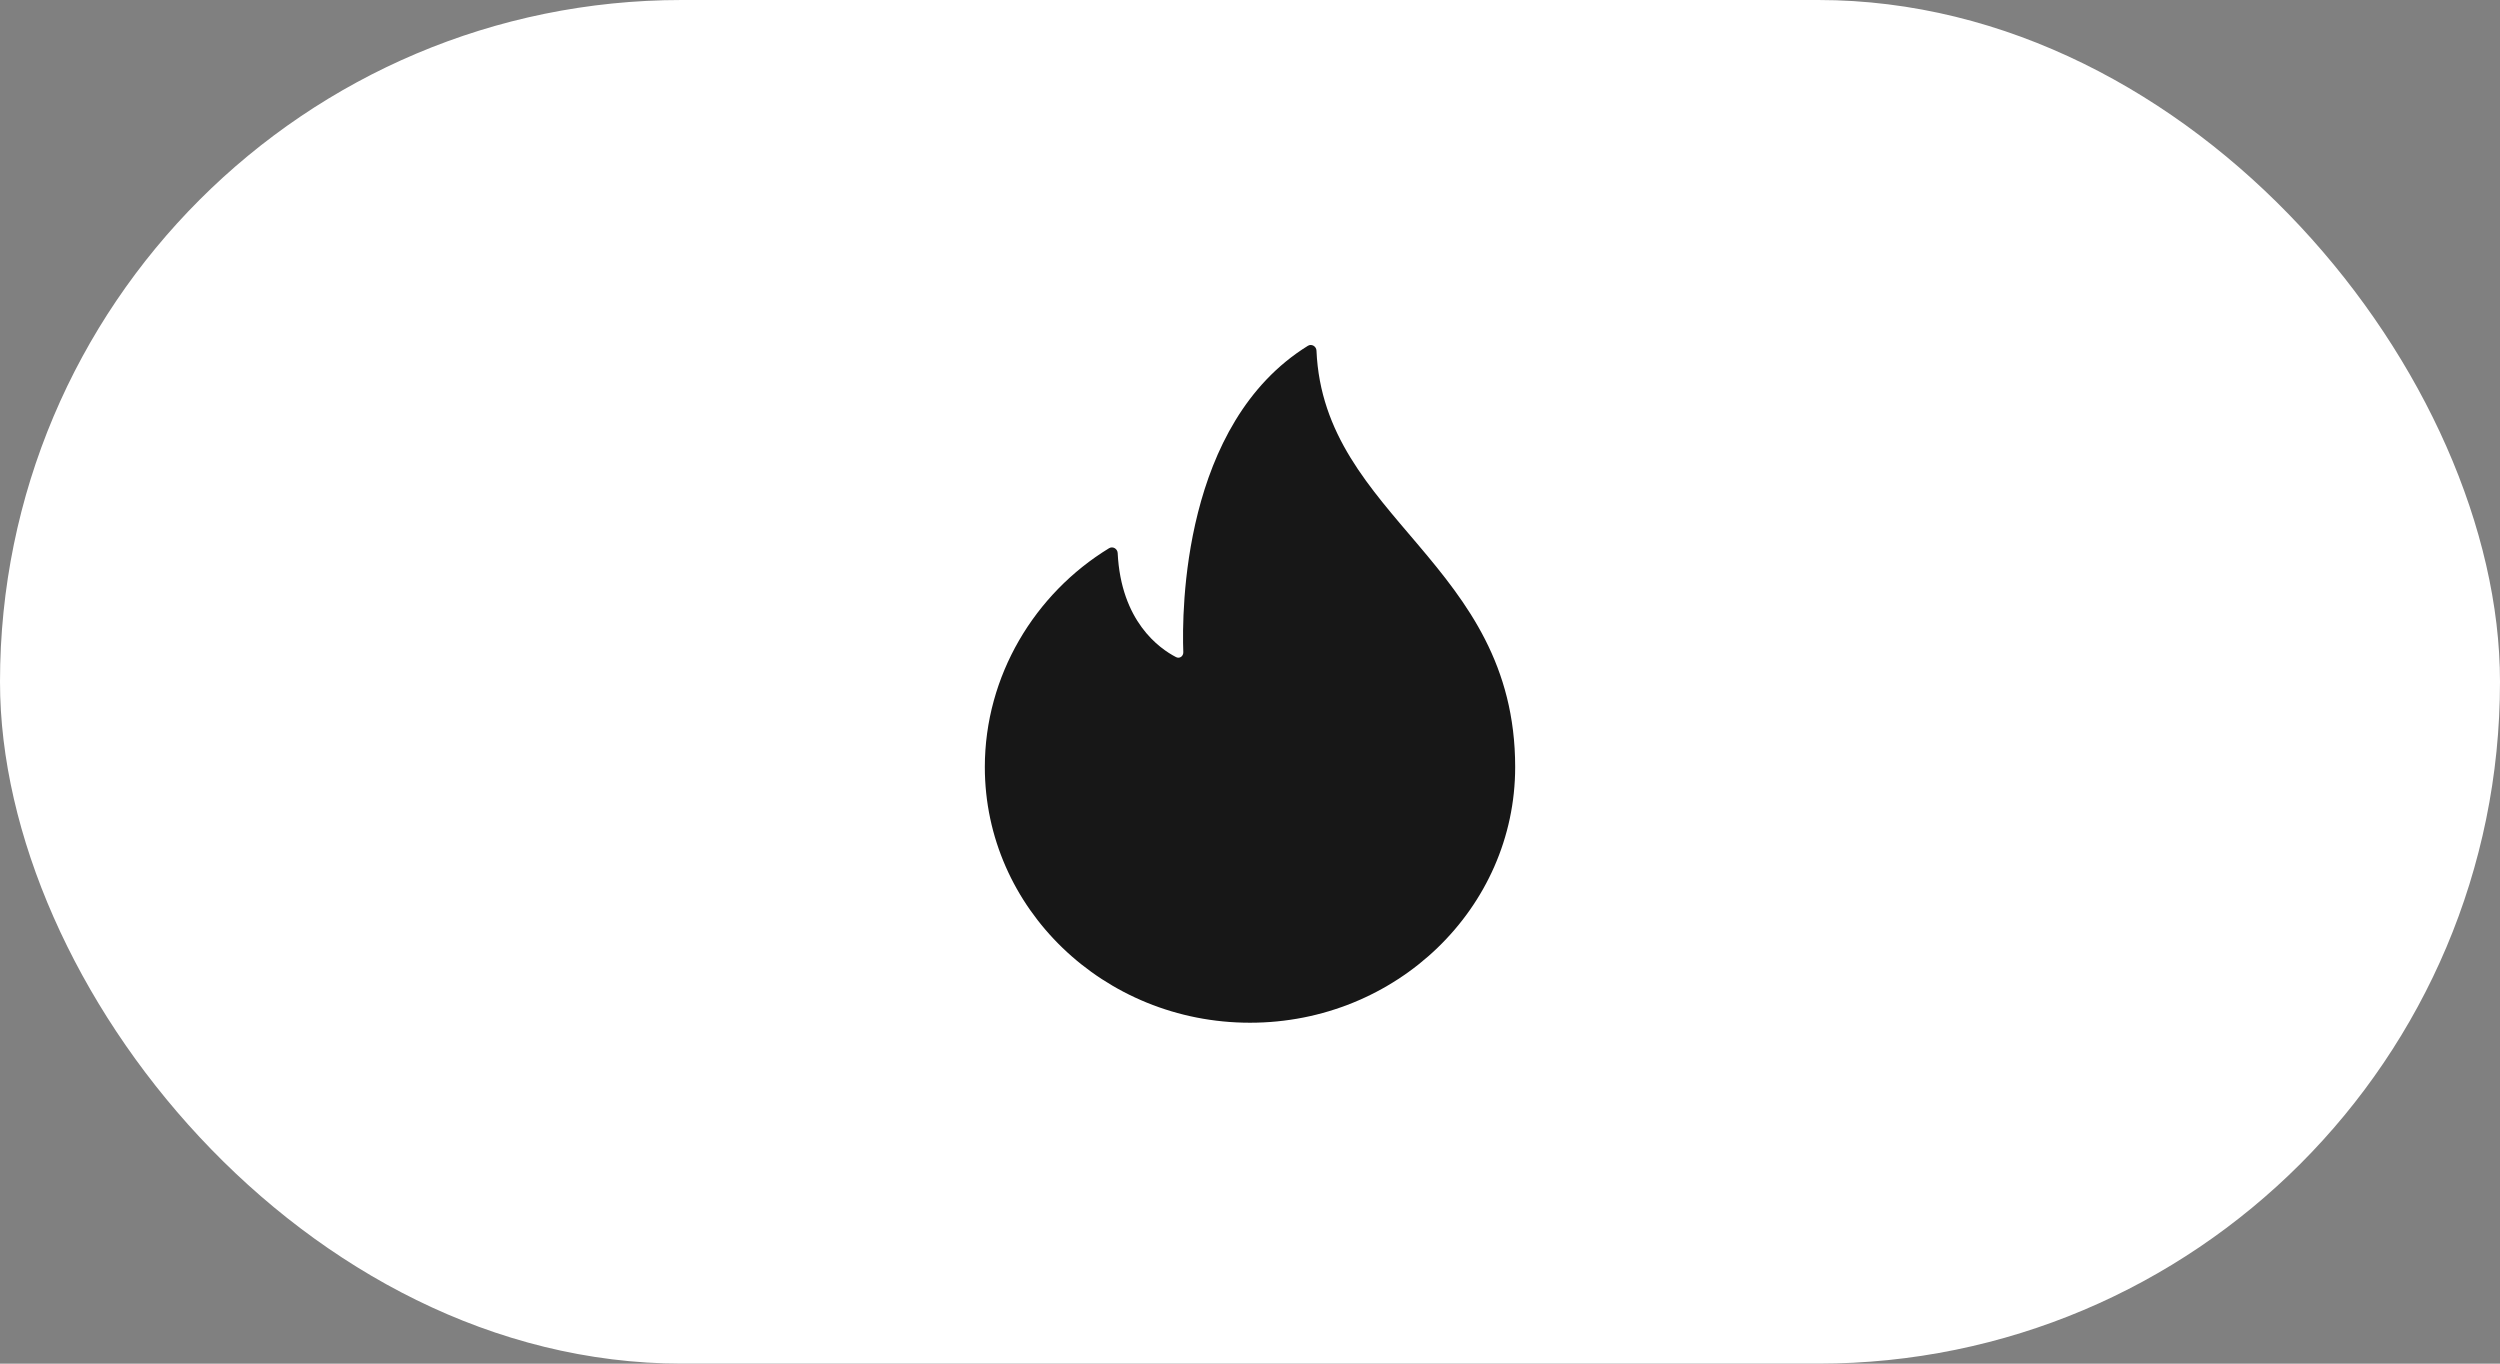
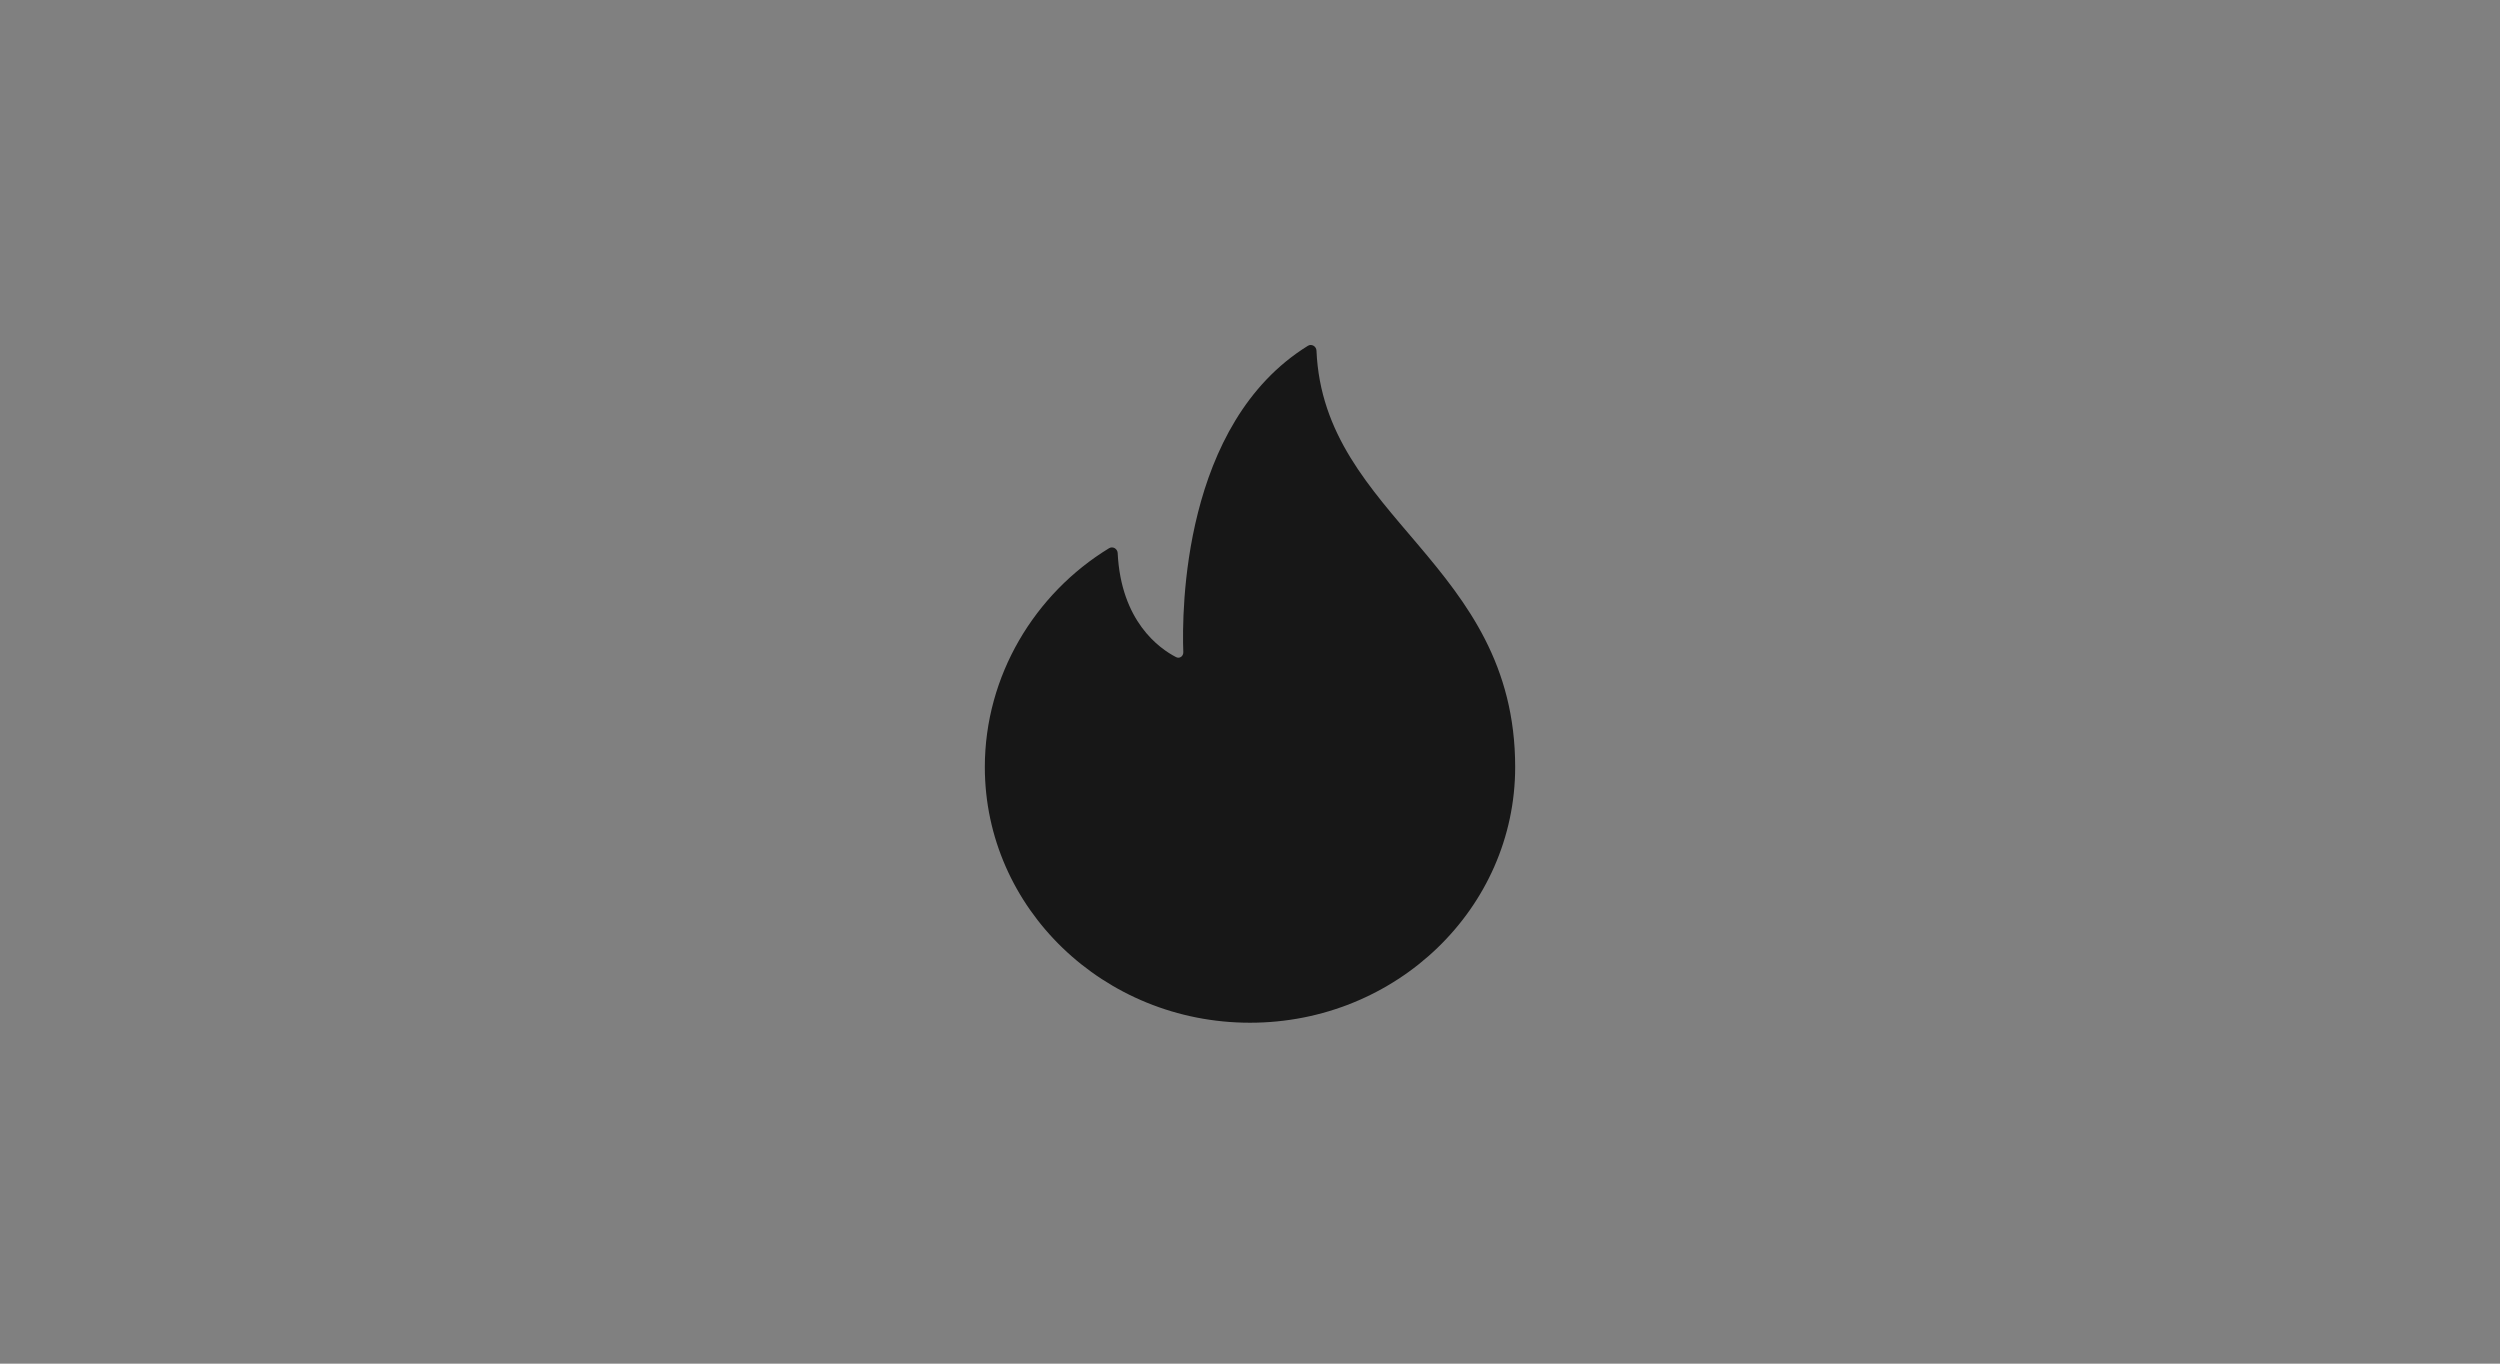
<svg xmlns="http://www.w3.org/2000/svg" width="44" height="24" viewBox="0 0 44 24" fill="none">
  <rect x="0" y="0" width="44" height="24" fill="#808080" stroke="none" />
-   <rect width="44" height="24" rx="12" fill="white" />
  <path d="M23.17 6.171C23.167 6.095 23.084 6.046 23.019 6.086C20.811 7.453 20.8 10.746 20.826 11.479C20.828 11.55 20.761 11.598 20.698 11.565C20.404 11.413 19.73 10.936 19.671 9.733C19.667 9.657 19.585 9.609 19.519 9.649C18.209 10.448 17.333 11.896 17.333 13.5C17.333 15.985 19.423 18 22 18C24.577 18 26.667 15.985 26.667 13.5C26.667 9.912 23.297 9.123 23.17 6.171Z" fill="#171717" />
</svg>